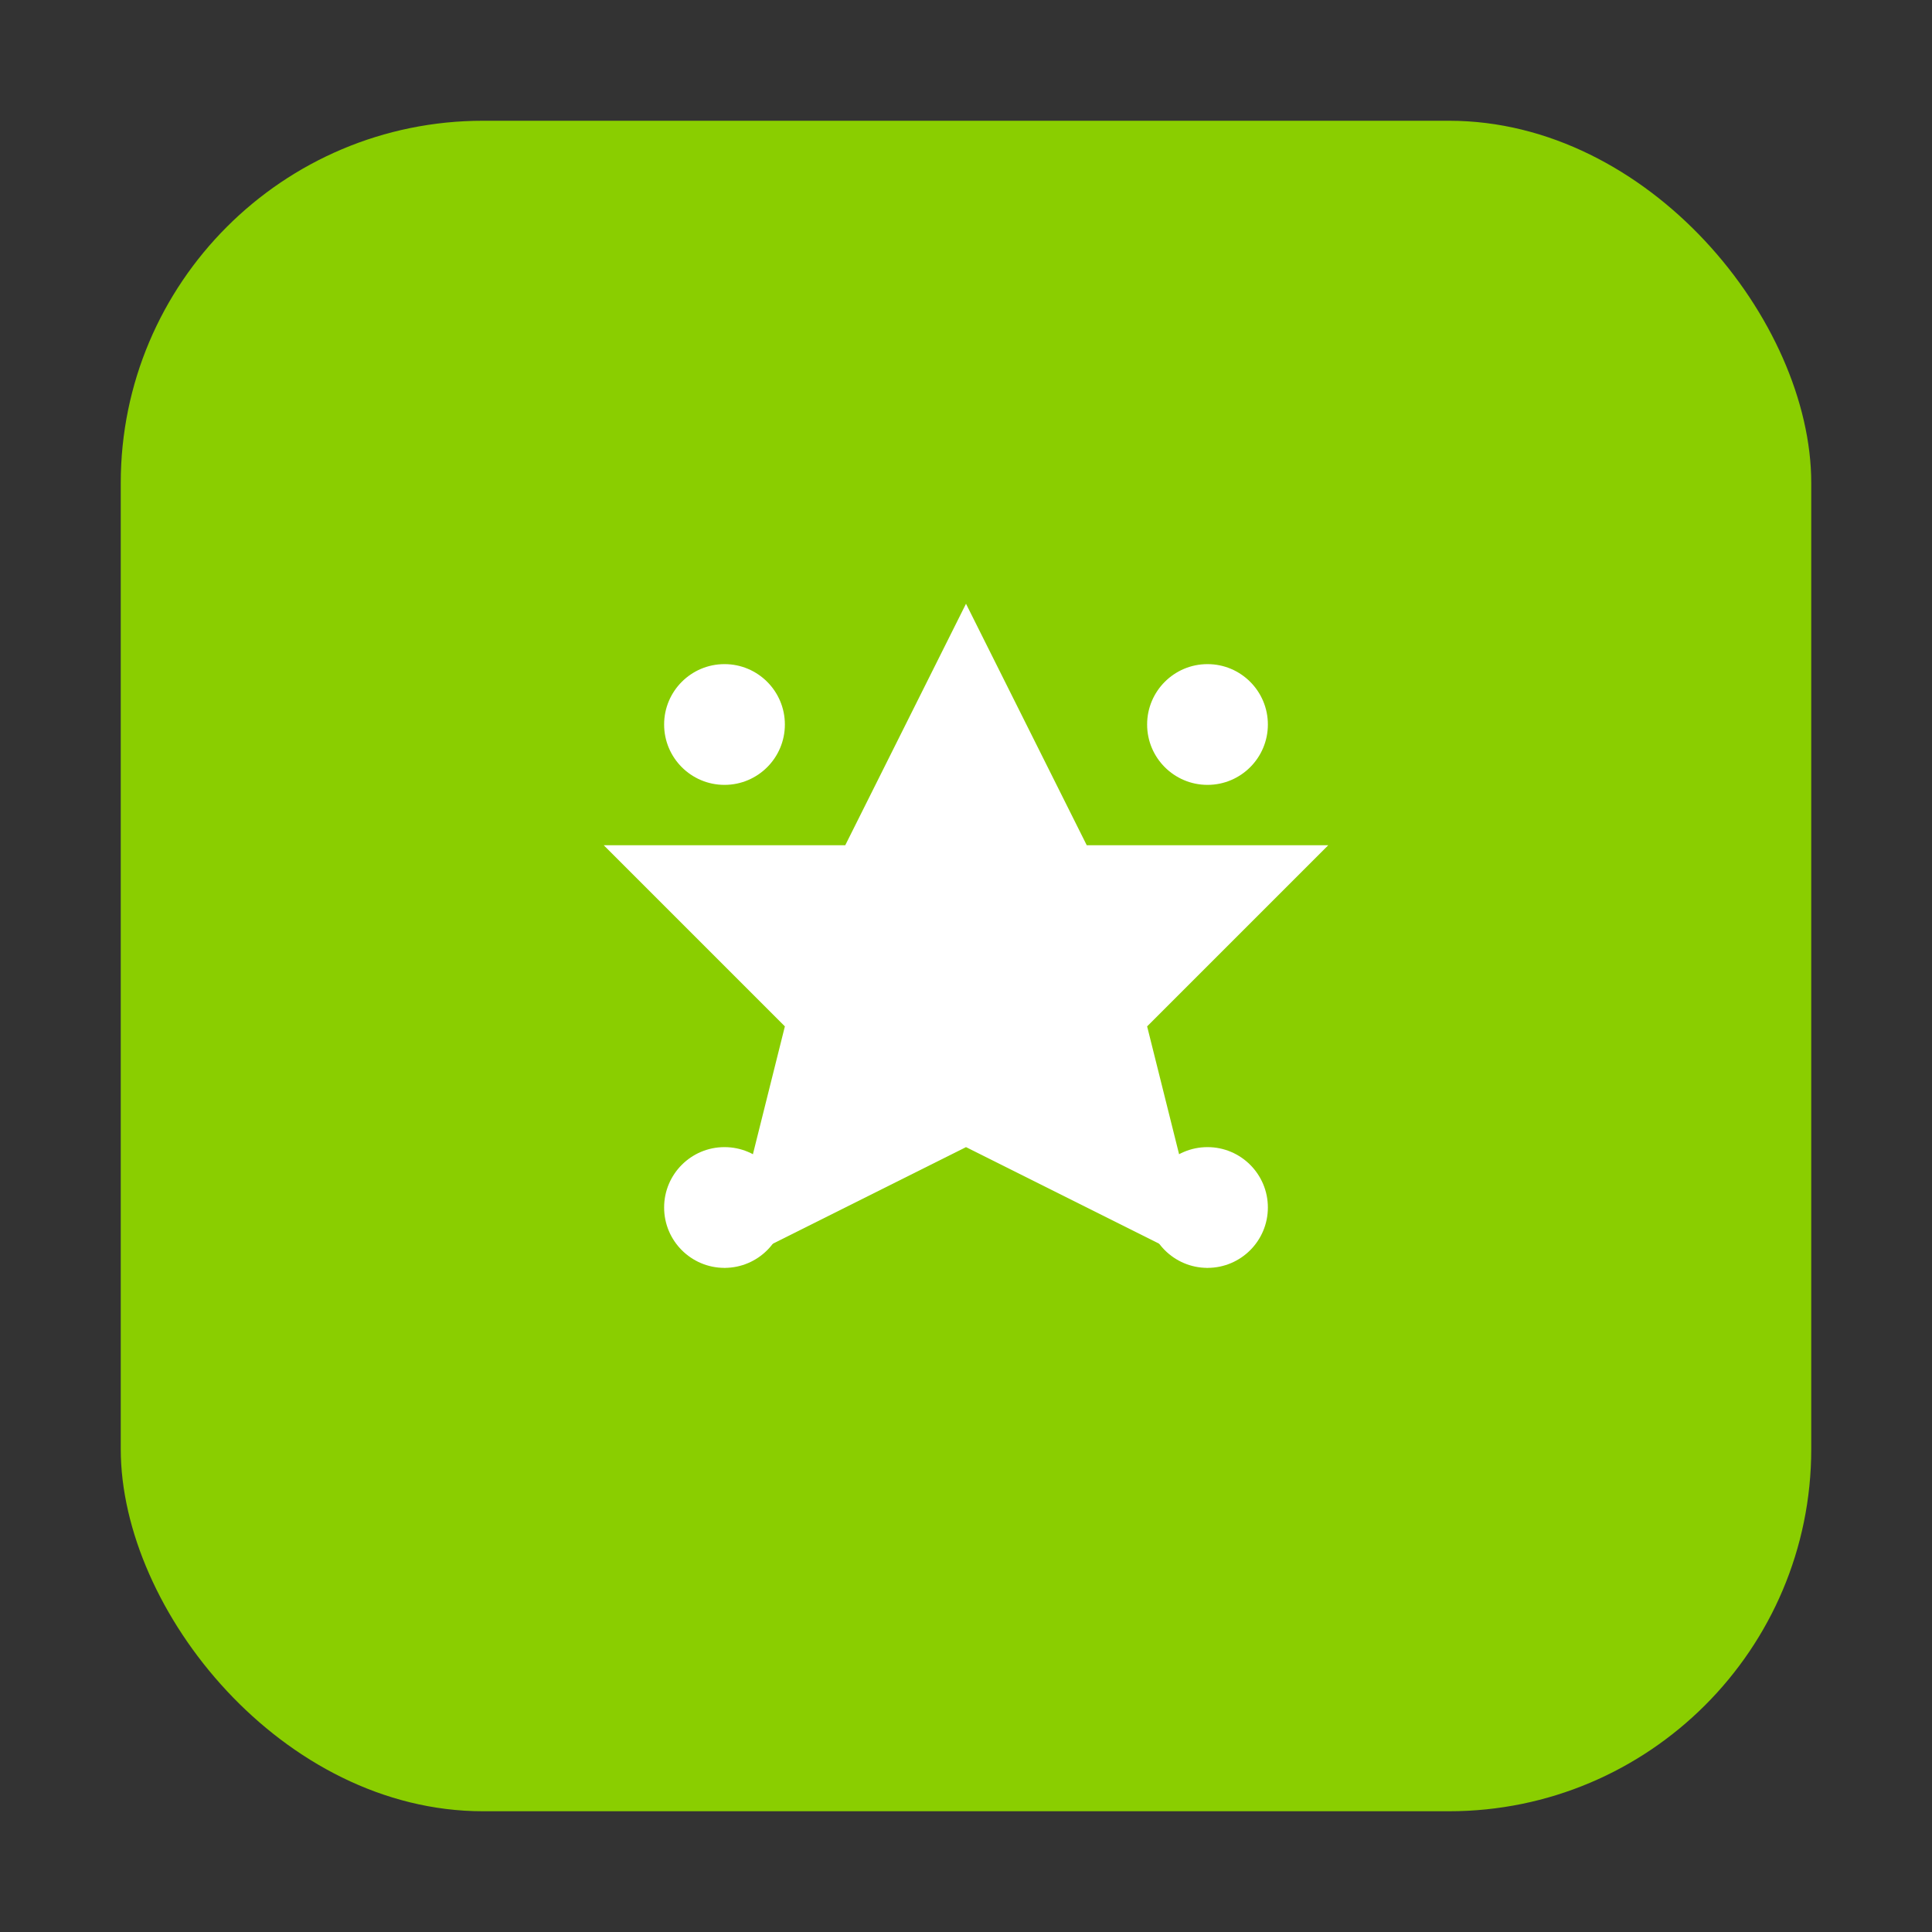
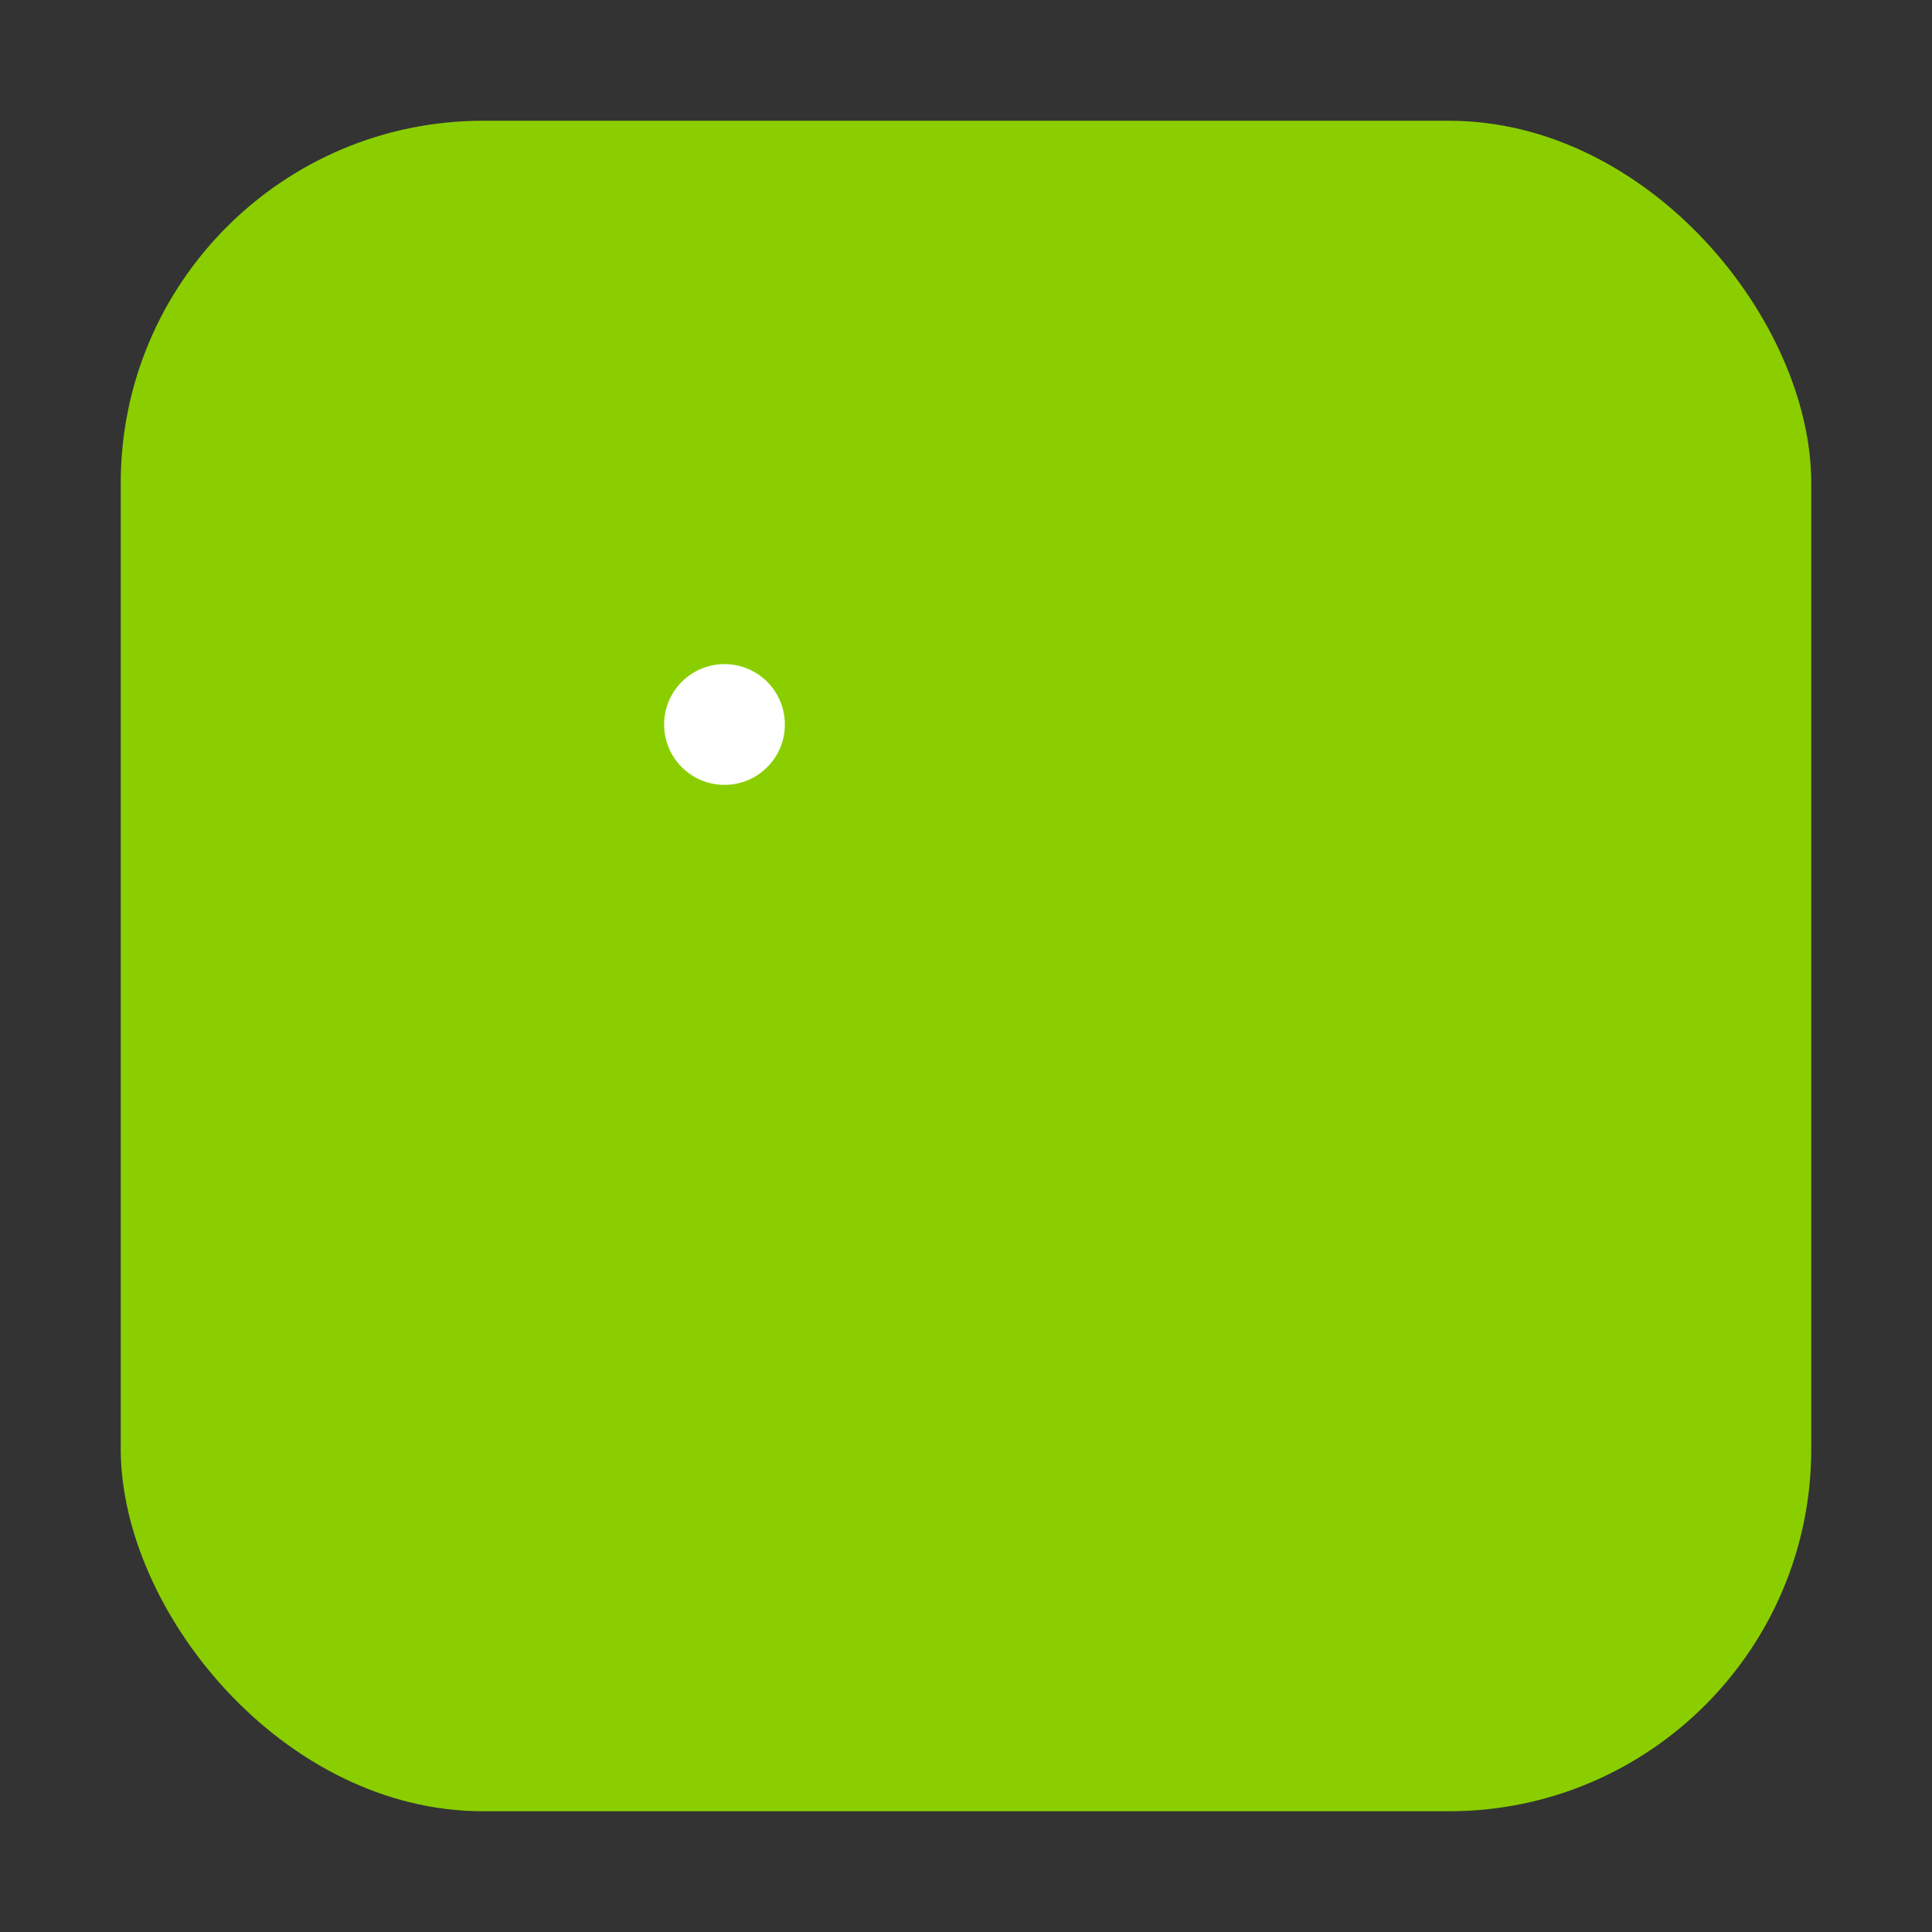
<svg xmlns="http://www.w3.org/2000/svg" width="32" height="32" viewBox="0 0 32 32" fill="none">
  <rect x="0" y="0" width="32" height="32" fill="#333333" stroke="none" />
  <rect x="2" y="2" width="28" height="28" rx="6" ry="6" fill="#8ACE00" />
  <g fill="white">
-     <path d="M16 10 L18 14 L22 14 L19 17 L20 21 L16 19 L12 21 L13 17 L10 14 L14 14 Z" />
-     <circle cx="20" cy="12" r="1" />
    <circle cx="12" cy="12" r="1" />
-     <circle cx="20" cy="20" r="1" />
-     <circle cx="12" cy="20" r="1" />
  </g>
</svg>